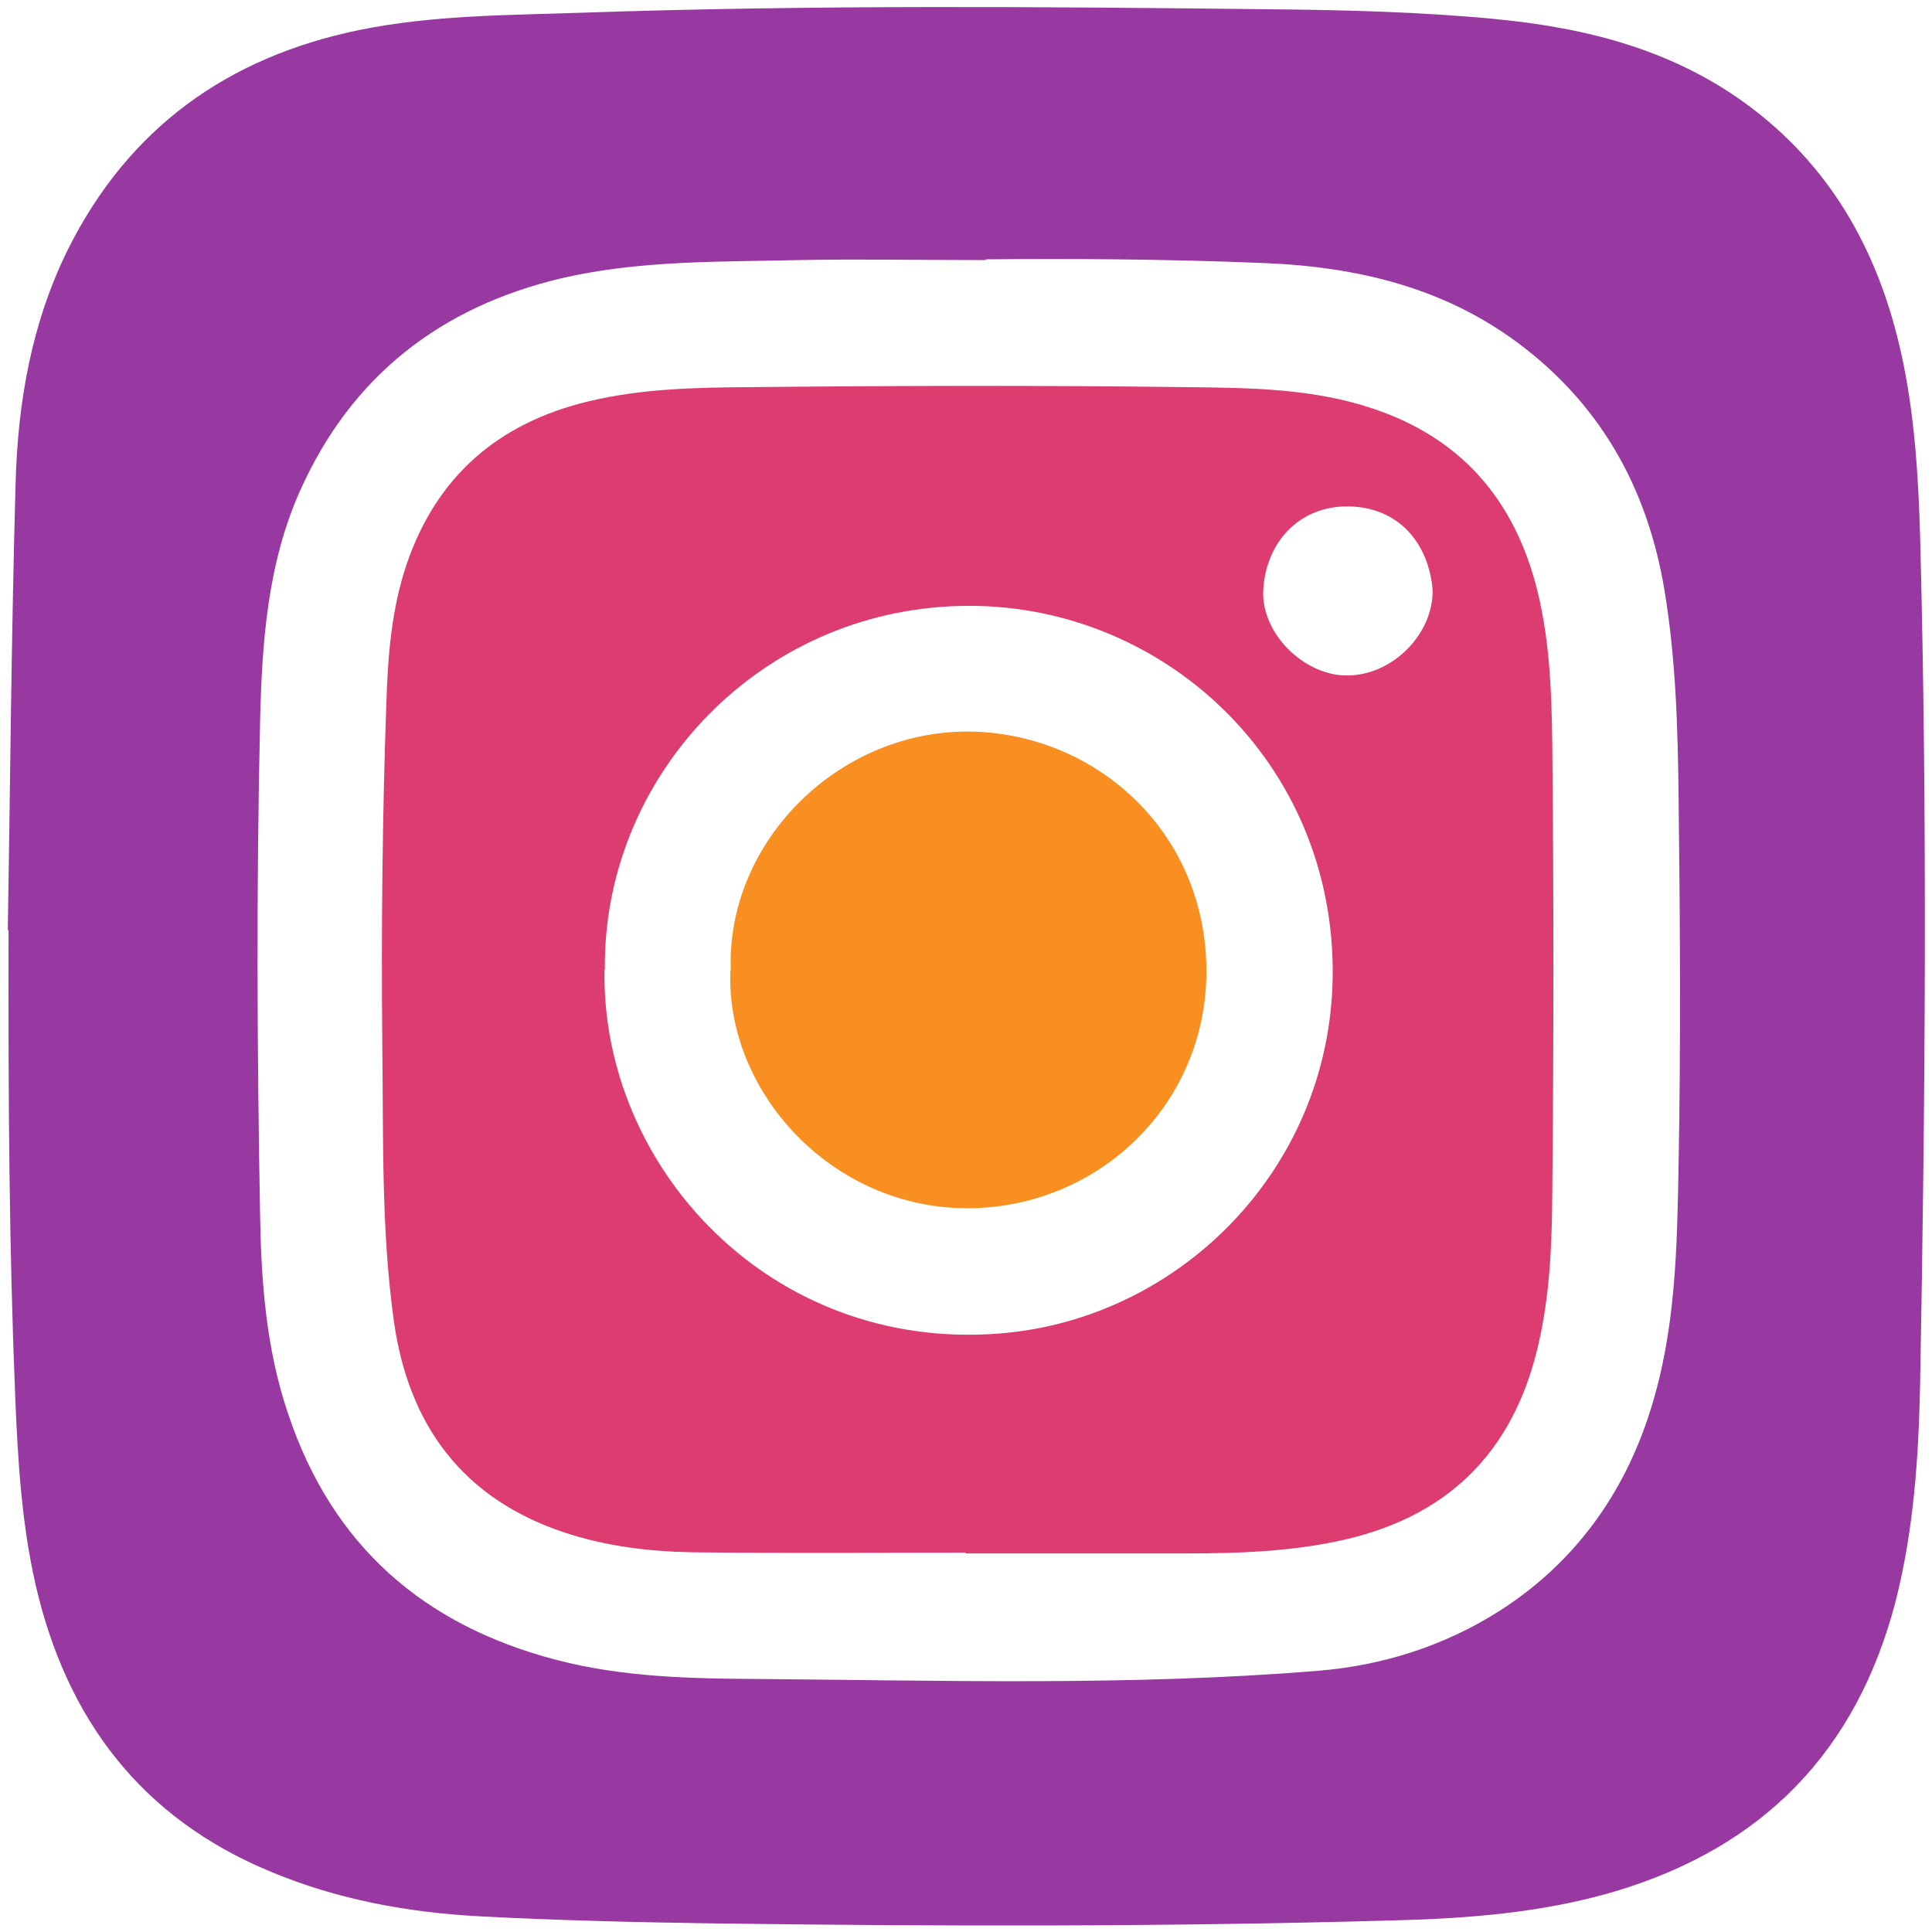
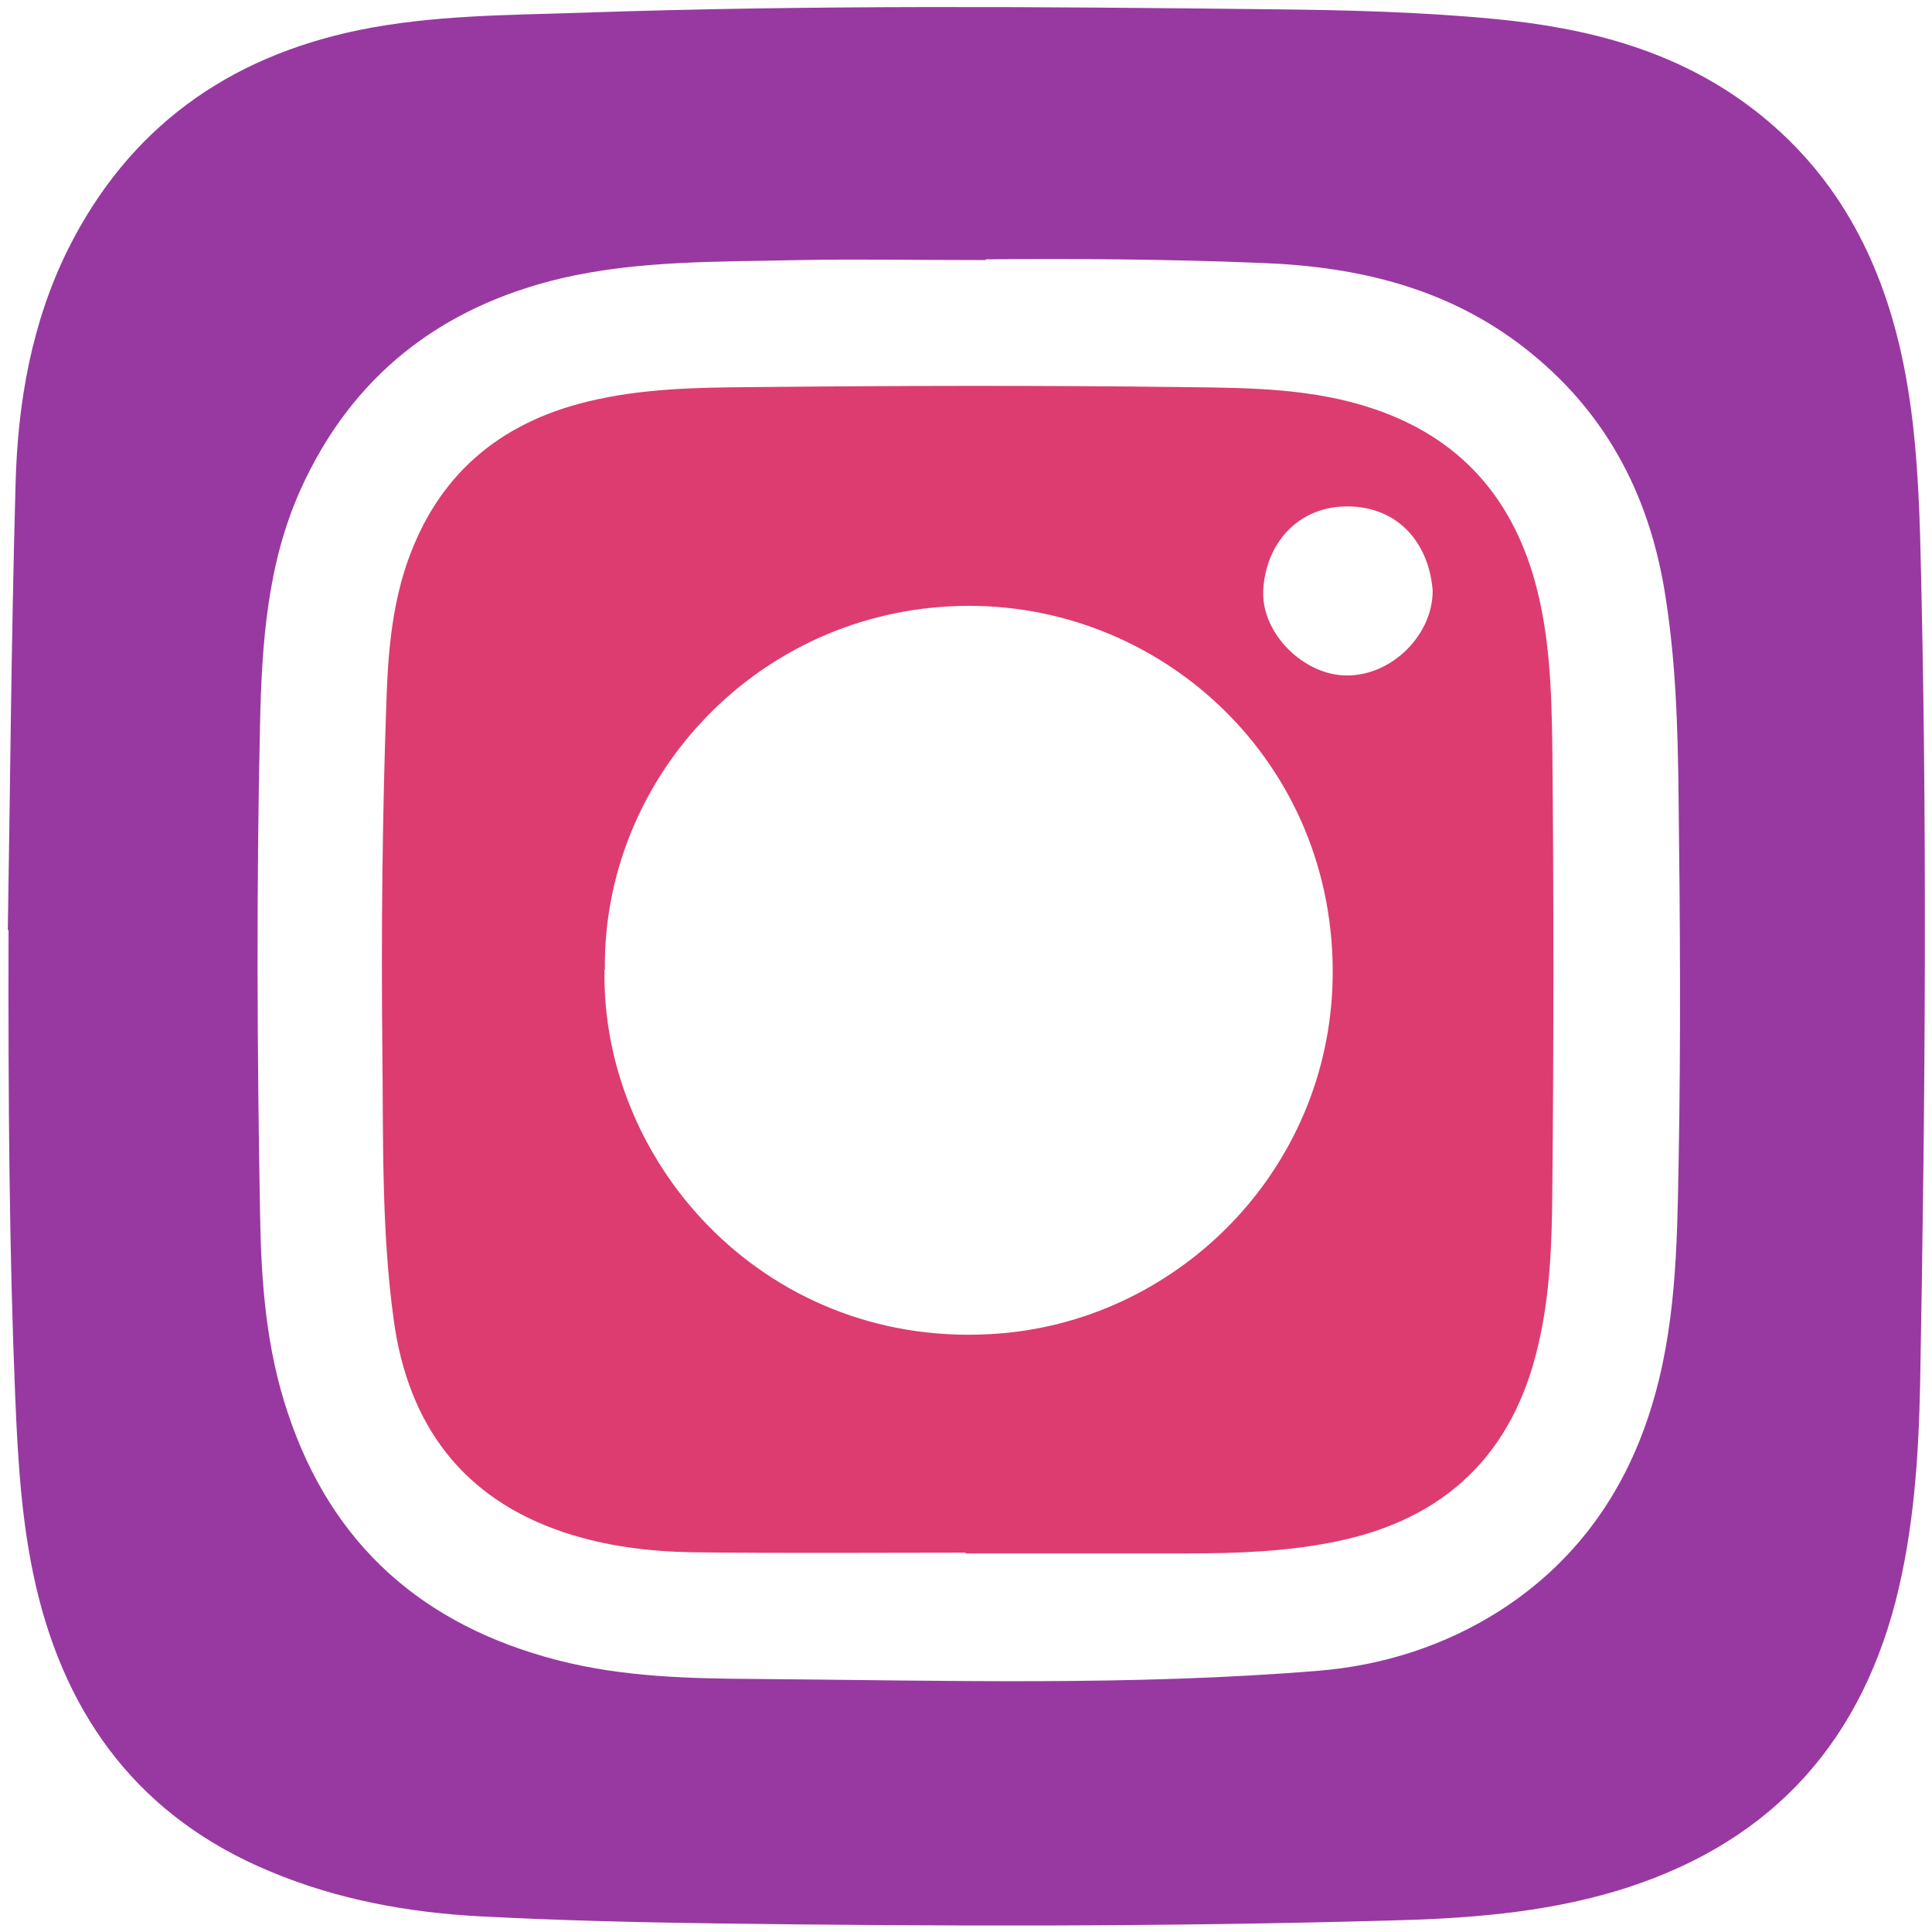
<svg xmlns="http://www.w3.org/2000/svg" version="1.1" viewBox="0 0 520 520">
  <defs>
    <style>
      .cls-1 {
        fill: #f98f21;
      }

      .cls-2 {
        fill: #9839a1;
      }

      .cls-3 {
        fill: #dd3c70;
      }
    </style>
  </defs>
  <g>
    <g id="Calque_1">
-       <path class="cls-2" d="M2.1,250.3c.6-34.7.9-77.5,2.1-120.4.6-21.7,4.3-43,14.1-62.8C34.6,34.5,61.2,15.4,96.6,8.1c20-4.1,40.4-4,60.7-4.7,61.6-2.1,123.3-1.6,185-.9,20,.2,40,.7,59.9,2.6,25.2,2.4,49.1,8.5,69.7,24.3,21.9,16.8,34.1,39.6,39.9,66.1,3.5,16,4.5,32.3,5,48.6,2,76.1,1.4,152.3,0,228.5-.4,19.6-1.7,39.2-6.6,58.4-10.5,40.4-35.7,66.2-75.6,78.1-19.7,5.8-39.9,7.3-60.2,7.8-60.5,1.7-121,1.6-181.5.8-21.2-.3-42.3-.8-63.4-1.9-19.5-1-38.7-4.5-56.8-12.1-34.7-14.4-54.8-41-63.1-77.1-3.8-16.6-4.8-33.6-5.5-50.6-1.6-39.1-1.9-78.3-1.8-125.6ZM265.3,70c-19.5,0-34.8-.3-50.1,0-21.4.5-43,0-64.1,4.9-32.5,7.7-56.5,26.3-70.3,57.1-8.9,19.9-10.3,41.2-10.8,62.4-1,44.1-.8,88.3,0,132.5.3,18.1,1.6,36,7.5,53.5,11.9,35.7,36.6,57.1,72.4,66.4,17.7,4.6,35.8,5,54,5.1,50.3.4,100.6,1.9,150.8-2.2,17.4-1.4,34-6.7,48.7-16,20.1-12.8,33.6-31.2,40.8-54.1,6.9-21.7,7.2-44.2,7.6-66.5.6-32.7.4-65.3,0-98-.2-18.8-.7-37.5-3.8-56.2-4.4-26.5-16.3-48.6-37.6-65.2-20.6-16.1-44.7-21.9-70.3-22.9-26.3-1.1-52.6-1.2-74.8-1Z" />
+       <path class="cls-2" d="M2.1,250.3c.6-34.7.9-77.5,2.1-120.4.6-21.7,4.3-43,14.1-62.8C34.6,34.5,61.2,15.4,96.6,8.1c20-4.1,40.4-4,60.7-4.7,61.6-2.1,123.3-1.6,185-.9,20,.2,40,.7,59.9,2.6,25.2,2.4,49.1,8.5,69.7,24.3,21.9,16.8,34.1,39.6,39.9,66.1,3.5,16,4.5,32.3,5,48.6,2,76.1,1.4,152.3,0,228.5-.4,19.6-1.7,39.2-6.6,58.4-10.5,40.4-35.7,66.2-75.6,78.1-19.7,5.8-39.9,7.3-60.2,7.8-60.5,1.7-121,1.6-181.5.8-21.2-.3-42.3-.8-63.4-1.9-19.5-1-38.7-4.5-56.8-12.1-34.7-14.4-54.8-41-63.1-77.1-3.8-16.6-4.8-33.6-5.5-50.6-1.6-39.1-1.9-78.3-1.8-125.6ZM265.3,70c-19.5,0-34.8-.3-50.1,0-21.4.5-43,0-64.1,4.9-32.5,7.7-56.5,26.3-70.3,57.1-8.9,19.9-10.3,41.2-10.8,62.4-1,44.1-.8,88.3,0,132.5.3,18.1,1.6,36,7.5,53.5,11.9,35.7,36.6,57.1,72.4,66.4,17.7,4.6,35.8,5,54,5.1,50.3.4,100.6,1.9,150.8-2.2,17.4-1.4,34-6.7,48.7-16,20.1-12.8,33.6-31.2,40.8-54.1,6.9-21.7,7.2-44.2,7.6-66.5.6-32.7.4-65.3,0-98-.2-18.8-.7-37.5-3.8-56.2-4.4-26.5-16.3-48.6-37.6-65.2-20.6-16.1-44.7-21.9-70.3-22.9-26.3-1.1-52.6-1.2-74.8-1" />
      <path class="cls-3" d="M259.9,417.9c-24.5,0-49,.2-73.5-.1-11.6-.2-23.2-1.6-34.4-5.3-27.5-9.1-42.1-29-46-57-3.4-24.5-2.8-49.2-3.1-73.8-.3-31,0-62,1.1-92.9.4-12.4,1.4-24.9,5.4-36.8,8.1-23.9,24.8-38.2,49.1-44,14.2-3.4,28.7-3.7,43.1-3.8,39.3-.4,78.6-.5,118,0,16.9.2,33.9.3,50.3,5.9,22.7,7.7,36.8,23.4,43.2,46.3,4,14.4,4.5,29.3,4.7,44,.4,40.2.4,80.3,0,120.5-.1,13.8-.6,27.6-3.8,41.2-6.8,29.4-25.1,46.8-54.4,52.8-13.1,2.7-26.4,3.2-39.7,3.2-20,0-40,0-60,0,0,0,0,0,0,0ZM162.7,261c-.9,53,44.6,102.9,106.5,97.9,49.2-4,89.9-45.6,89.5-98.1-.4-58-48.7-100.5-103.1-97.6-53.3,2.8-93.4,47.2-92.8,97.8ZM385.6,158.9c-1-12.6-9.1-22.4-22.6-22.6-13.5-.2-22.4,9.9-23,22.7-.5,11.6,11.1,22.9,22.6,22.8,12.1,0,23.1-11,23-22.9Z" />
-       <path class="cls-1" d="M196.7,261.2c-1.3-33.9,28.1-64.2,63.5-64.3,34.1,0,64.5,26.6,64.5,64.5,0,36.1-29.2,63.6-64,63.8-36.8.2-65.5-31.4-64.1-64.1Z" />
    </g>
  </g>
</svg>